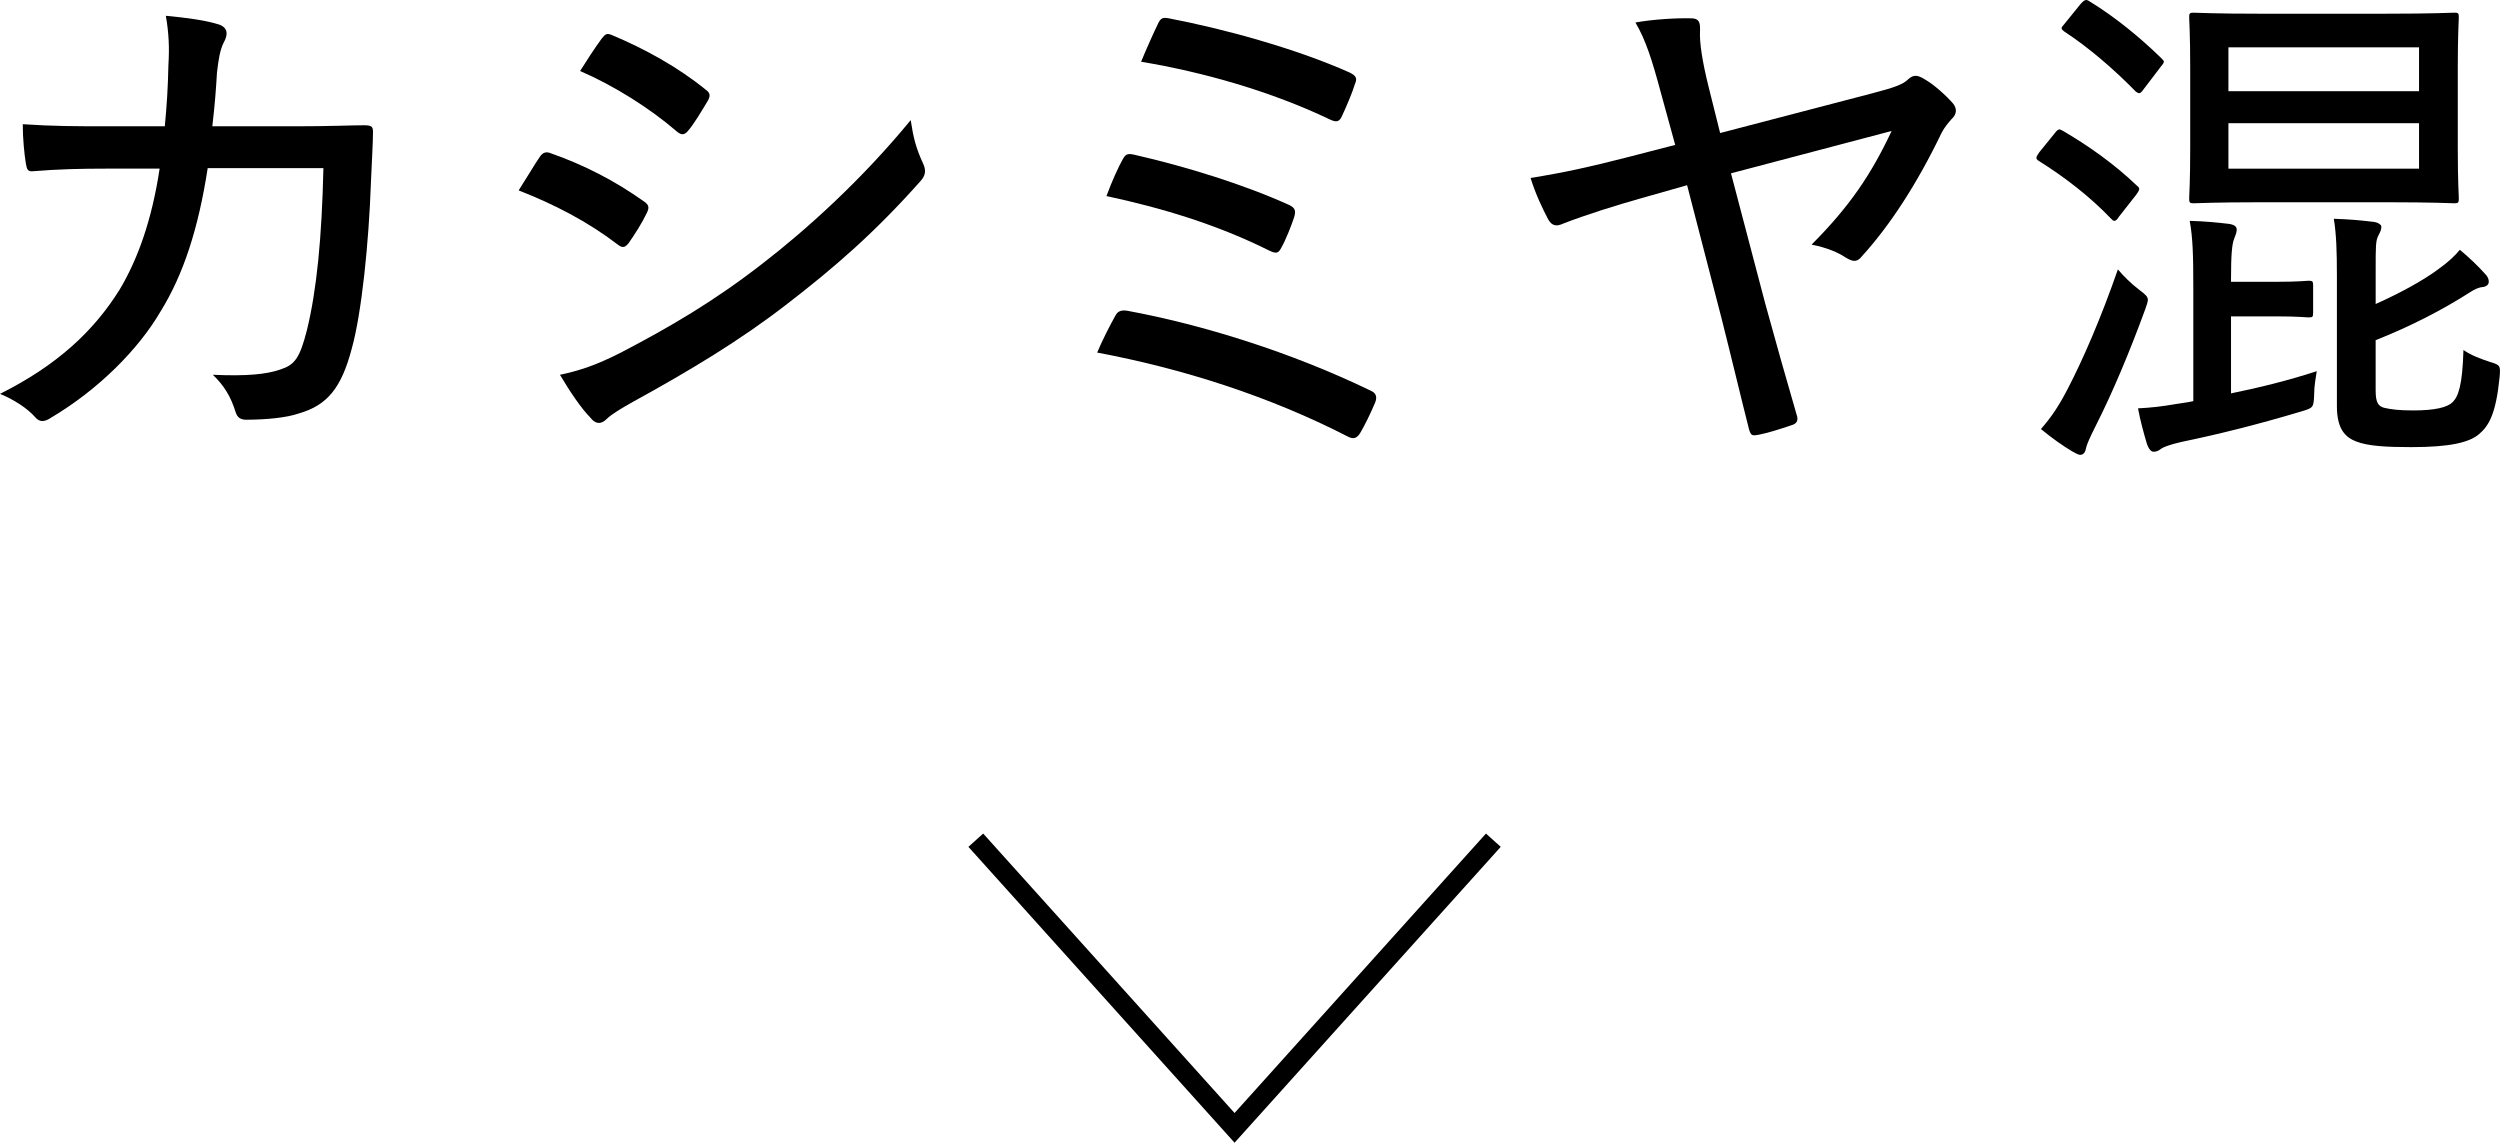
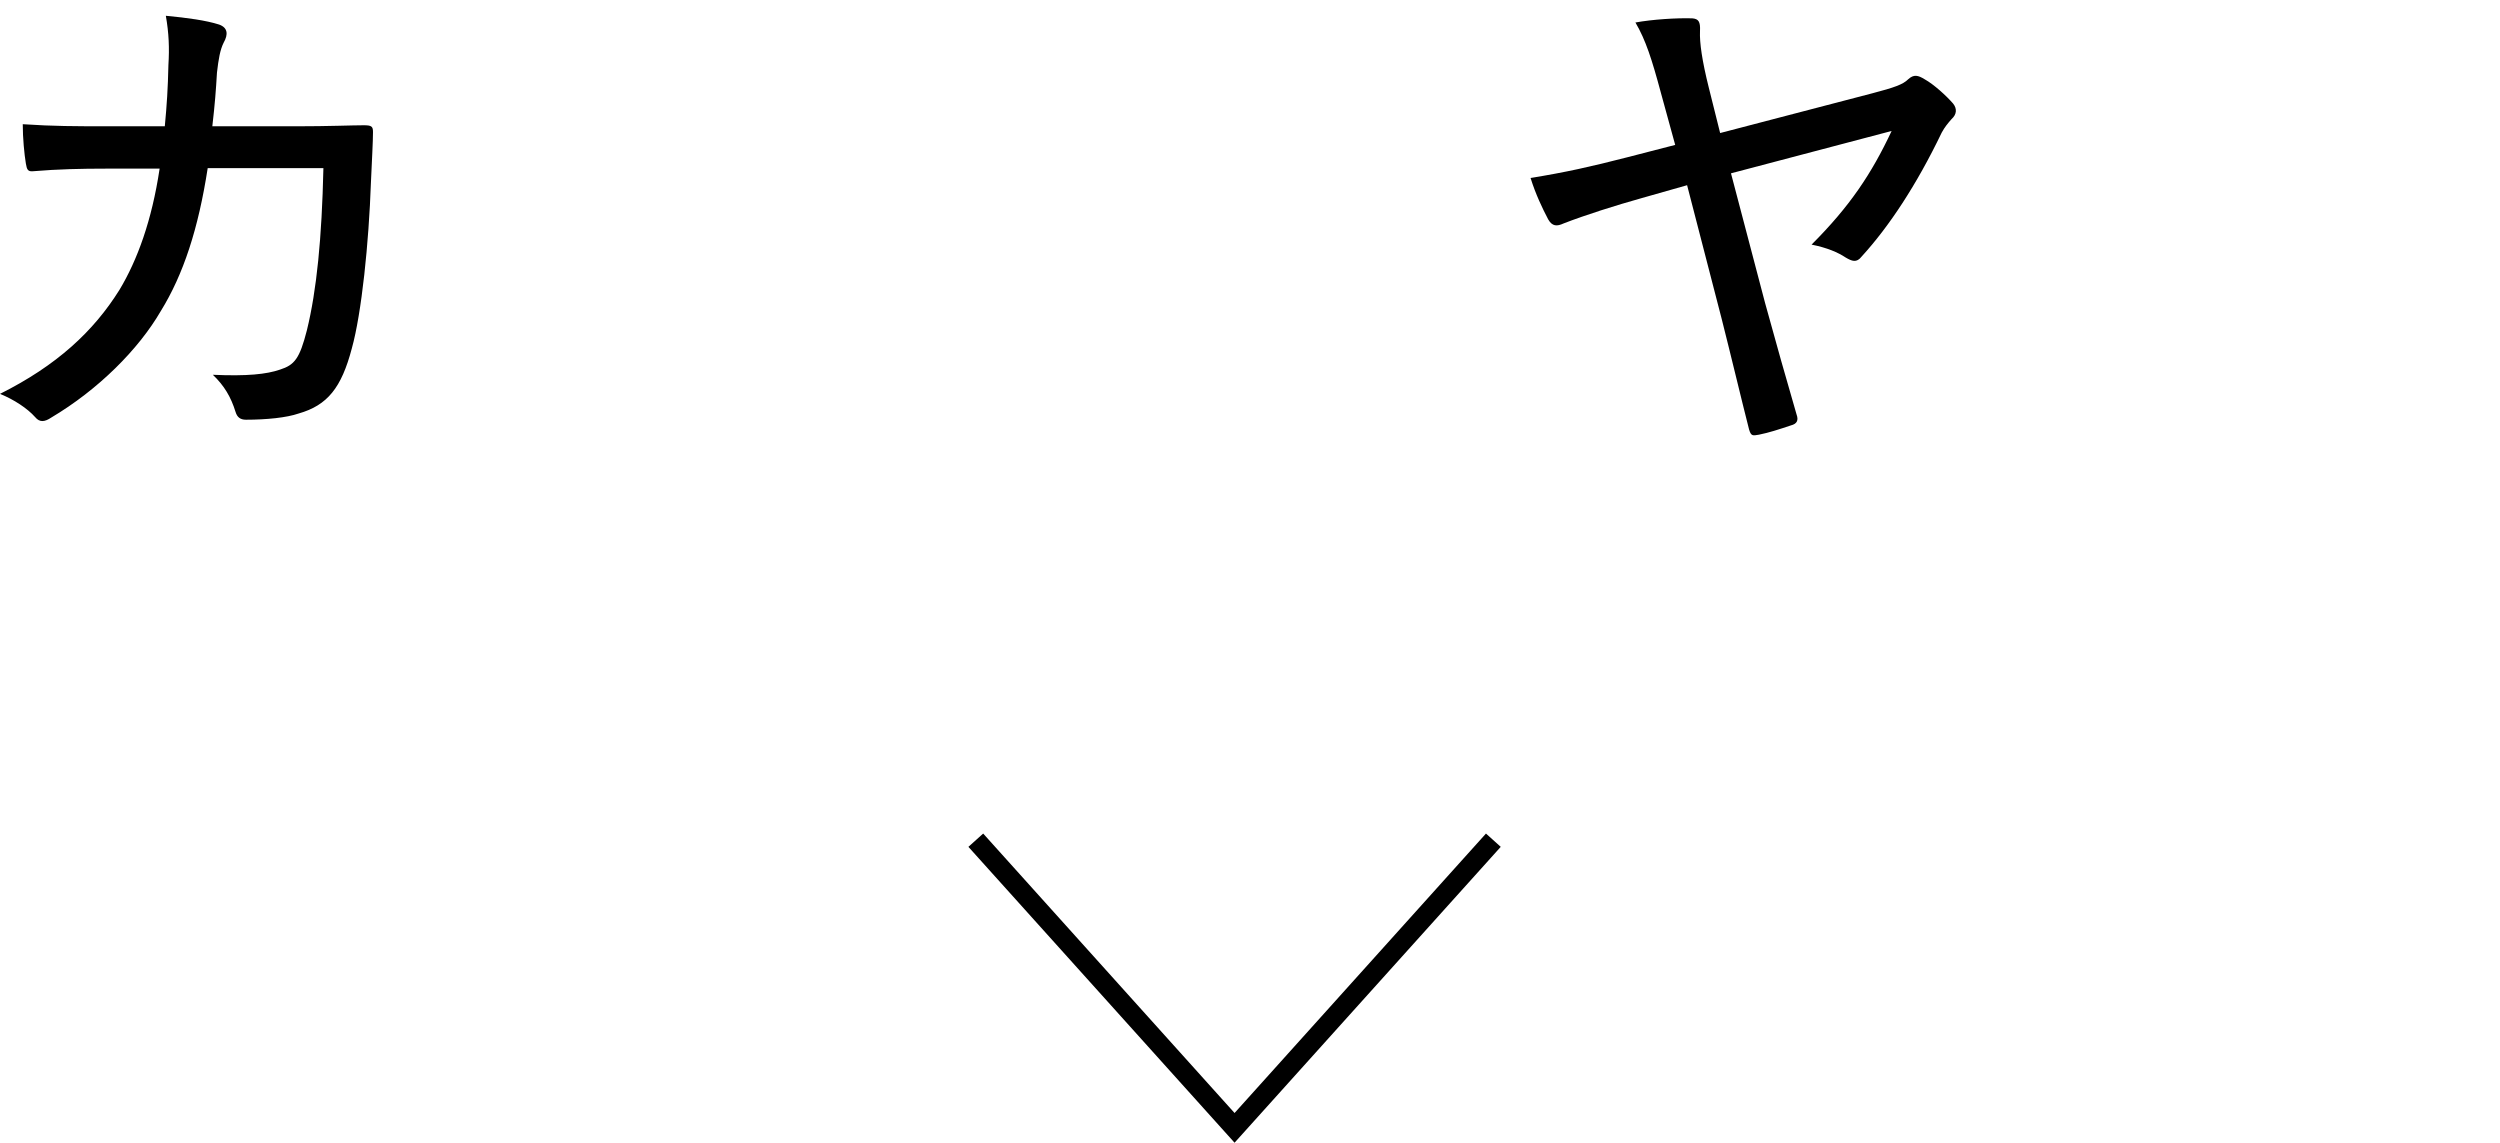
<svg xmlns="http://www.w3.org/2000/svg" id="_イヤー_2" viewBox="0 0 125.834 57.516">
  <defs>
    <style>.cls-1{fill:none;stroke:#000;stroke-miterlimit:10;}</style>
  </defs>
  <g id="design">
    <g>
      <g>
        <path d="M8.295,6.358c.104-1.092,.155-1.897,.182-3.094,.052-.832,.026-1.586-.13-2.47,1.092,.104,2.028,.233,2.678,.441,.442,.156,.469,.494,.234,.91-.182,.364-.26,.832-.338,1.508-.052,.885-.104,1.586-.234,2.704h4.213c1.664,0,2.808-.052,3.405-.052,.391,0,.469,.052,.469,.338,0,.469-.053,1.404-.104,2.549-.104,3.016-.468,6.578-.962,8.346-.521,1.977-1.222,2.86-2.678,3.276-.599,.208-1.612,.312-2.652,.312-.286,0-.442-.13-.521-.39-.233-.754-.571-1.326-1.144-1.872,1.716,.078,2.704-.026,3.38-.26,.729-.234,.988-.547,1.353-1.977,.493-2.002,.754-4.654,.832-8.164h-5.824c-.469,3.042-1.223,5.355-2.366,7.202-1.118,1.924-3.146,3.952-5.513,5.356-.312,.208-.571,.26-.806-.026-.391-.442-1.066-.884-1.769-1.17,2.86-1.431,4.706-3.146,6.007-5.226,.91-1.509,1.638-3.511,2.027-6.111h-2.729c-1.196,0-2.393,.026-3.641,.131-.26,.025-.312-.078-.363-.391-.078-.468-.156-1.273-.156-1.976,1.534,.104,2.704,.104,4.134,.104h3.017Z" />
-         <path d="M27.171,7.892c.13-.182,.26-.26,.468-.208,1.794,.624,3.328,1.431,4.758,2.444,.286,.182,.286,.338,.156,.598-.234,.494-.599,1.066-.91,1.508-.182,.234-.312,.261-.546,.078-1.534-1.17-3.198-2.027-4.992-2.729,.468-.729,.832-1.353,1.066-1.69Zm4.082,9.854c2.443-1.274,4.68-2.574,7.15-4.498,2.157-1.664,4.966-4.187,7.436-7.202,.13,.857,.26,1.404,.624,2.184,.156,.338,.13,.598-.13,.885-2.288,2.574-4.316,4.342-6.786,6.24-2.288,1.768-4.784,3.275-7.67,4.861-.599,.338-1.093,.625-1.353,.885-.286,.285-.572,.233-.806-.078-.468-.469-1.04-1.326-1.534-2.158,.988-.208,1.846-.494,3.068-1.118Zm-.963-15.809c.183-.233,.261-.286,.547-.156,1.611,.677,3.275,1.587,4.68,2.73,.26,.182,.234,.338,.104,.571-.286,.469-.702,1.197-1.04,1.561-.183,.182-.338,.13-.547-.052-1.325-1.144-3.146-2.288-4.836-3.017,.312-.494,.729-1.144,1.092-1.638Z" />
-         <path d="M56.135,15.9c.104-.207,.26-.312,.598-.26,3.796,.702,8.242,2.08,12.272,4.03,.234,.104,.338,.286,.208,.599-.233,.546-.494,1.092-.754,1.533-.182,.287-.364,.312-.65,.156-3.952-2.027-8.294-3.406-12.584-4.212,.26-.624,.649-1.378,.91-1.847Zm.39-7.904c.13-.233,.234-.285,.572-.207,2.626,.598,5.538,1.508,7.774,2.521,.338,.156,.364,.312,.26,.65-.13,.39-.416,1.118-.624,1.482-.156,.312-.26,.338-.598,.182-2.652-1.326-5.435-2.158-8.217-2.756,.286-.78,.624-1.508,.832-1.873Zm1.742-6.76c.156-.363,.286-.363,.572-.312,2.729,.521,6.37,1.509,9.1,2.73,.312,.156,.391,.286,.261,.572-.13,.441-.468,1.223-.677,1.664-.13,.26-.285,.26-.571,.13-2.99-1.43-6.396-2.392-9.517-2.912,.234-.571,.676-1.56,.832-1.872Z" />
        <path d="M83.591,4.642c-.442-1.639-.754-2.626-1.274-3.51,.858-.156,2.08-.234,2.86-.209,.312,.026,.416,.156,.39,.65-.025,.572,.104,1.482,.442,2.834l.572,2.289,7.67-2.003c1.092-.286,1.534-.442,1.794-.702,.286-.26,.494-.207,.832,0,.468,.26,1.092,.832,1.431,1.223,.207,.26,.182,.546-.078,.779-.183,.209-.338,.391-.494,.677-1.274,2.651-2.652,4.731-4.03,6.24-.26,.338-.494,.233-.806,.052-.391-.26-.937-.494-1.717-.65,1.924-1.924,3.017-3.562,4.03-5.72l-8.086,2.132,1.716,6.526c.468,1.716,1.145,4.108,1.586,5.616,.104,.286,.026,.468-.286,.546-.624,.208-1.092,.364-1.612,.468-.312,.053-.39,.078-.493-.26-.391-1.534-.91-3.718-1.378-5.564l-1.742-6.734-2.288,.65c-1.301,.364-2.86,.858-3.927,1.274-.338,.155-.572,.155-.779-.208-.286-.547-.625-1.248-.885-2.08,1.769-.286,3.042-.572,4.862-1.04l2.418-.624-.728-2.652Z" />
-         <path d="M103.429,6.697c.182-.234,.233-.209,.416-.104,1.248,.728,2.548,1.638,3.718,2.756,.156,.13,.156,.183-.052,.468l-.858,1.092c-.078,.131-.156,.209-.233,.209-.053,0-.104-.053-.183-.131-1.065-1.117-2.366-2.105-3.614-2.886-.156-.104-.182-.155,.026-.442l.78-.961Zm.676,12.818c.728-1.404,1.638-3.484,2.496-5.955,.26,.312,.676,.729,1.092,1.041,.312,.233,.416,.338,.416,.493,0,.104-.052,.234-.13,.468-.78,2.133-1.638,4.187-2.522,5.929-.26,.521-.416,.858-.468,1.092-.026,.183-.13,.312-.286,.312-.104,0-.208-.078-.416-.183-.468-.285-.962-.623-1.56-1.117,.546-.625,.91-1.17,1.378-2.08ZM104.729,.196c.208-.233,.286-.233,.442-.13,1.273,.78,2.521,1.794,3.613,2.86,.078,.077,.131,.13,.131,.182s-.053,.13-.183,.286l-.832,1.092c-.182,.26-.233,.234-.39,.131-1.118-1.145-2.393-2.236-3.588-3.017-.104-.078-.156-.13-.156-.183,0-.052,.078-.129,.182-.26l.78-.962Zm7.566,19.604c1.403-.285,2.886-.649,4.315-1.117-.052,.338-.13,.754-.13,1.17-.025,.676-.052,.676-.649,.857-2.263,.676-4.16,1.145-6.032,1.534-.572,.13-.91,.261-1.015,.338-.13,.104-.233,.156-.39,.156-.104,0-.234-.104-.338-.416-.156-.521-.338-1.196-.442-1.769,.599-.025,1.274-.104,1.847-.207,.286-.053,.598-.078,.936-.156v-5.746c0-1.586-.026-2.496-.182-3.328,.806,.025,1.352,.078,2.002,.156,.286,.051,.364,.155,.364,.285,0,.156-.053,.26-.131,.469-.104,.26-.155,.779-.155,2.027v.131h2.288c1.17,0,1.456-.053,1.611-.053,.209,0,.234,.026,.234,.26v1.353c0,.208-.025,.233-.234,.233-.155,0-.441-.052-1.611-.052h-2.288v3.874ZM120.095,.69c2.444,0,3.276-.052,3.433-.052,.208,0,.233,.025,.233,.234,0,.155-.052,.832-.052,2.521V7.451c0,1.716,.052,2.392,.052,2.521,0,.234-.025,.26-.233,.26-.156,0-.988-.052-3.433-.052h-6.24c-2.418,0-3.275,.052-3.432,.052-.208,0-.234-.025-.234-.26,0-.13,.052-.806,.052-2.521V3.394c0-1.689-.052-2.366-.052-2.521,0-.209,.026-.234,.234-.234,.156,0,1.014,.052,3.432,.052h6.24Zm-7.93,3.9h9.594V2.381h-9.594v2.21Zm9.594,1.612h-9.594v2.287h9.594v-2.287Zm-2.184,9.1c1.222-.546,2.313-1.144,3.068-1.689,.623-.442,.936-.754,1.17-1.041,.441,.365,.91,.807,1.326,1.274,.104,.13,.13,.234,.13,.339,0,.129-.104,.233-.286,.26-.26,.025-.442,.13-.65,.26-1.378,.884-2.99,1.716-4.758,2.418v2.521c0,.625,.13,.807,.441,.885,.338,.078,.729,.13,1.456,.13,1.093,0,1.717-.156,1.977-.416,.286-.286,.494-.832,.546-2.626,.364,.26,.858,.441,1.326,.598,.52,.156,.546,.182,.494,.754-.183,1.873-.546,2.471-1.04,2.887s-1.456,.65-3.406,.65c-1.274,0-2.185-.053-2.782-.287-.52-.207-.962-.598-.962-1.768v-6.553c0-1.222-.026-2.105-.156-2.886,.806,.026,1.353,.078,2.002,.156,.234,.026,.391,.155,.391,.233,0,.183-.053,.261-.156,.469-.13,.26-.13,.52-.13,1.716v1.716Z" />
      </g>
      <polyline class="cls-1" points="49.115 42.29 62.14 56.769 75.166 42.29" />
    </g>
  </g>
</svg>